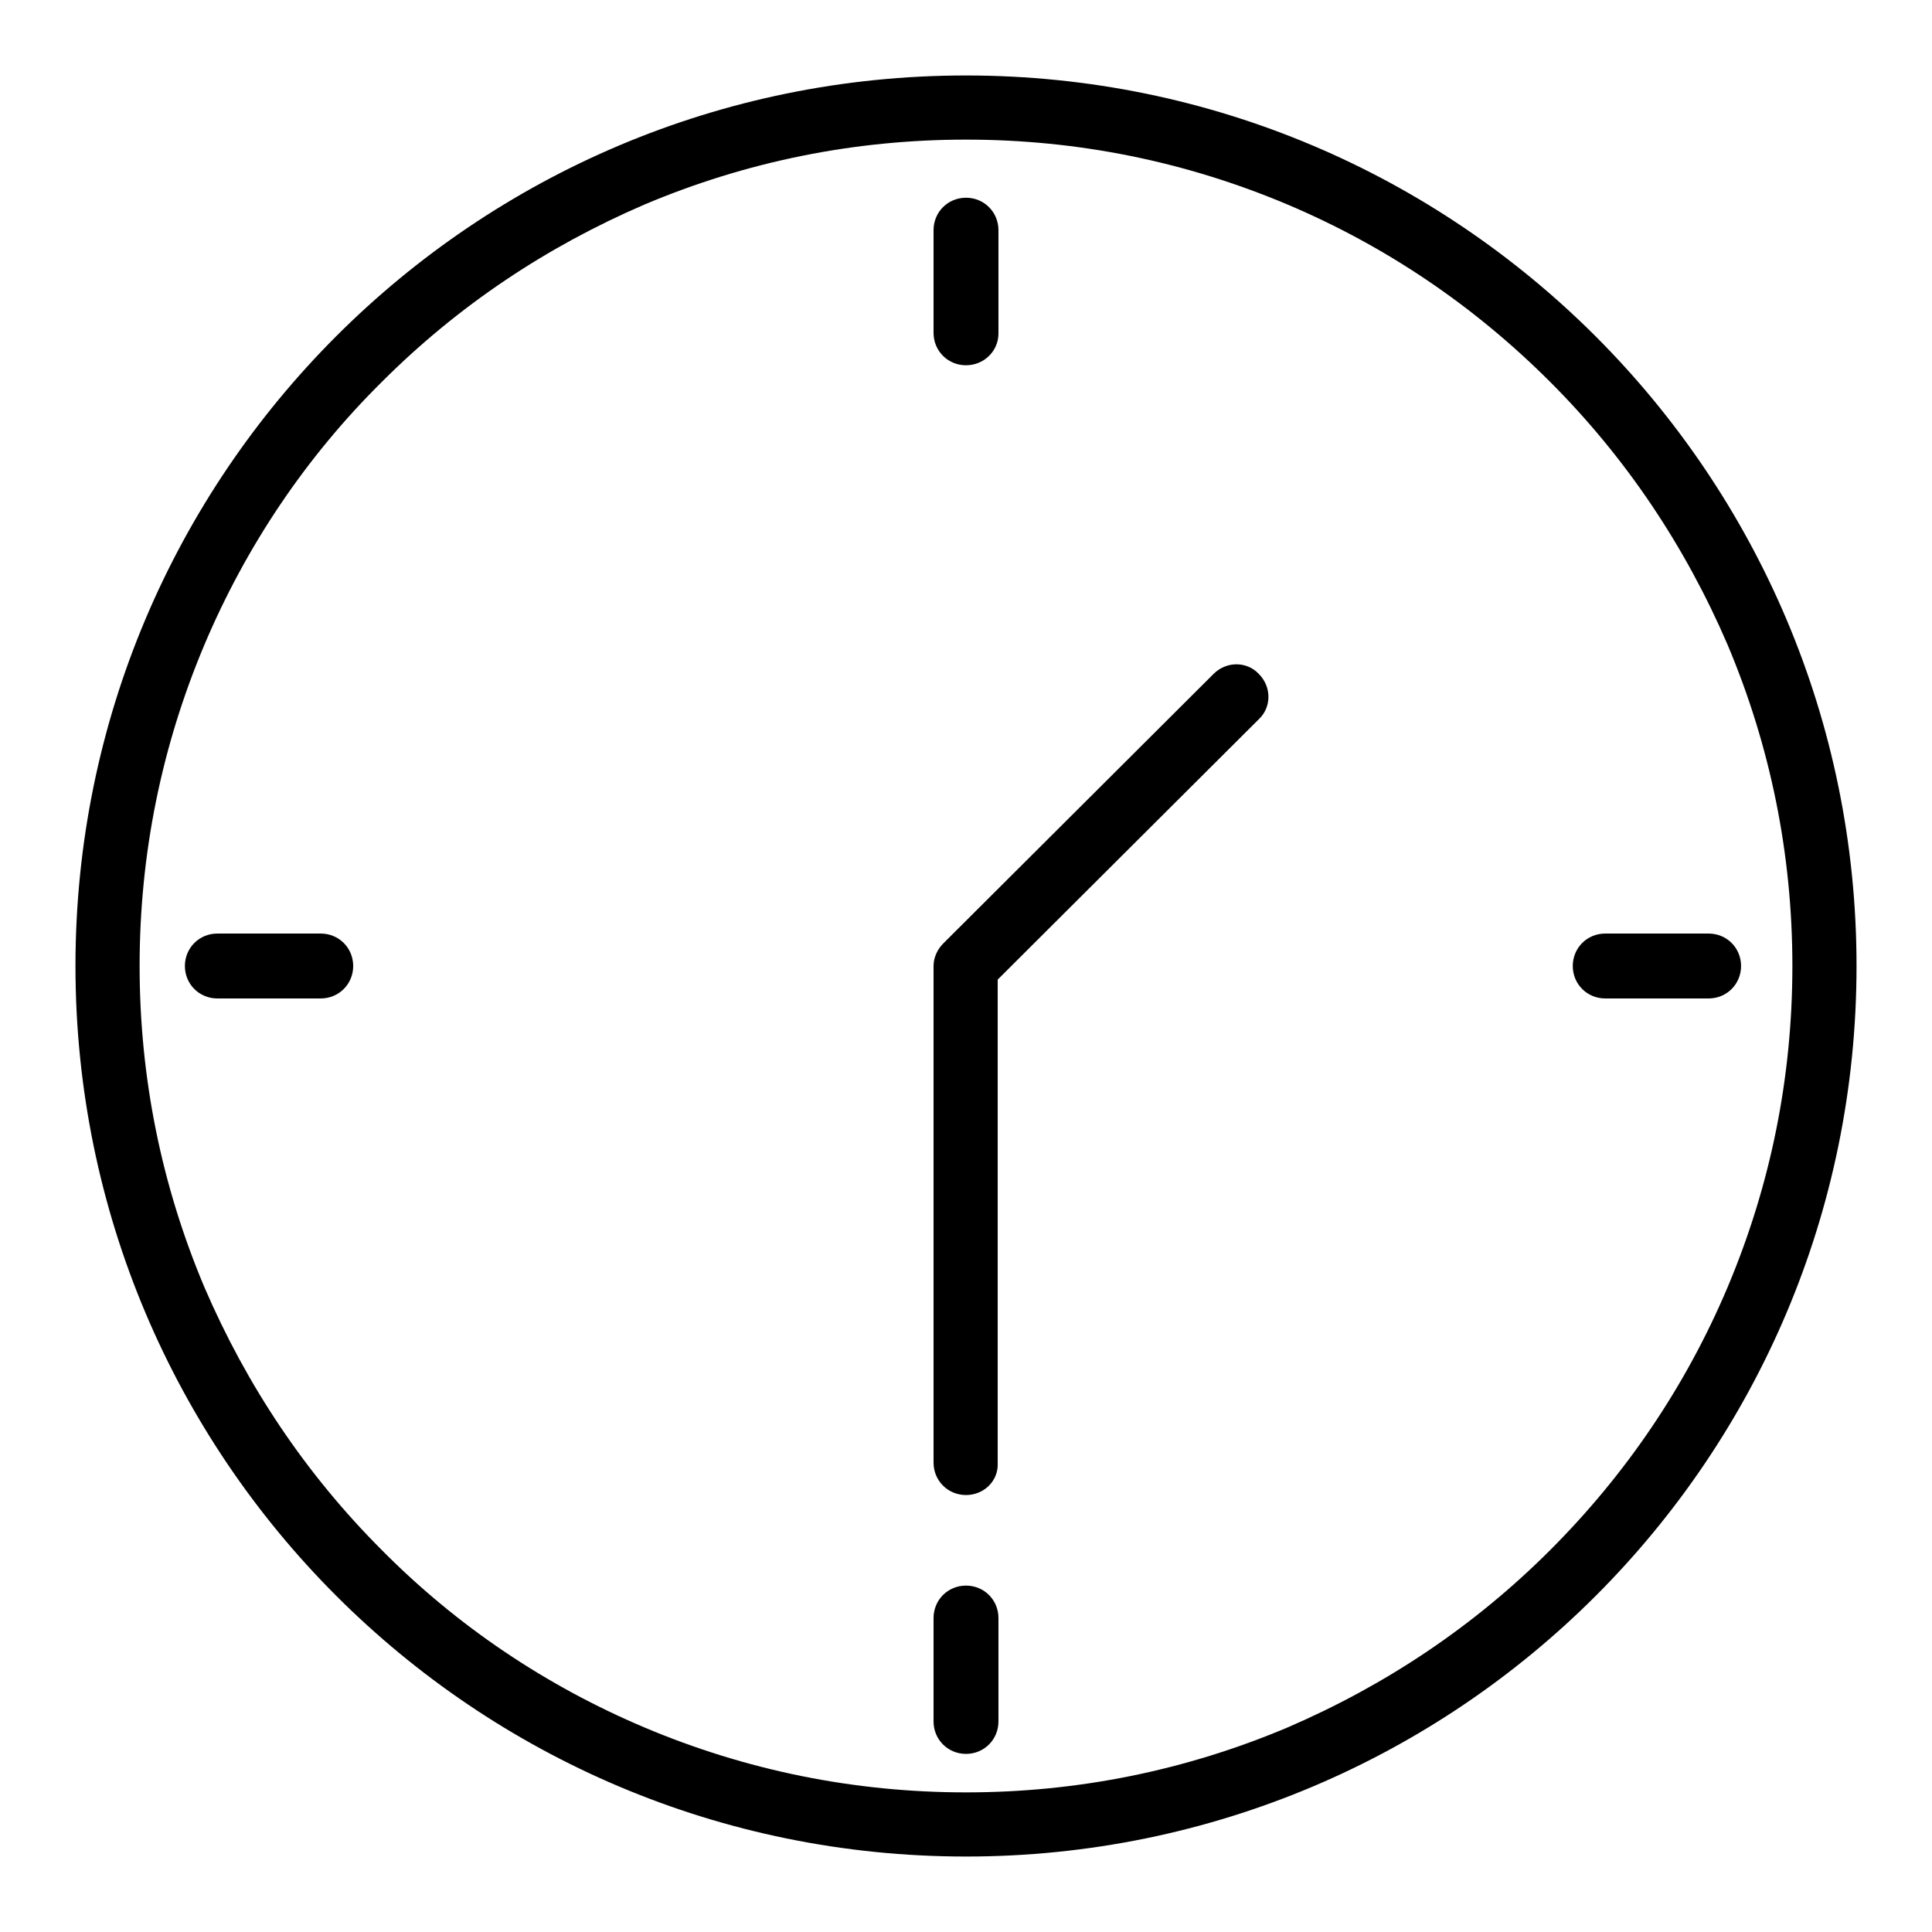
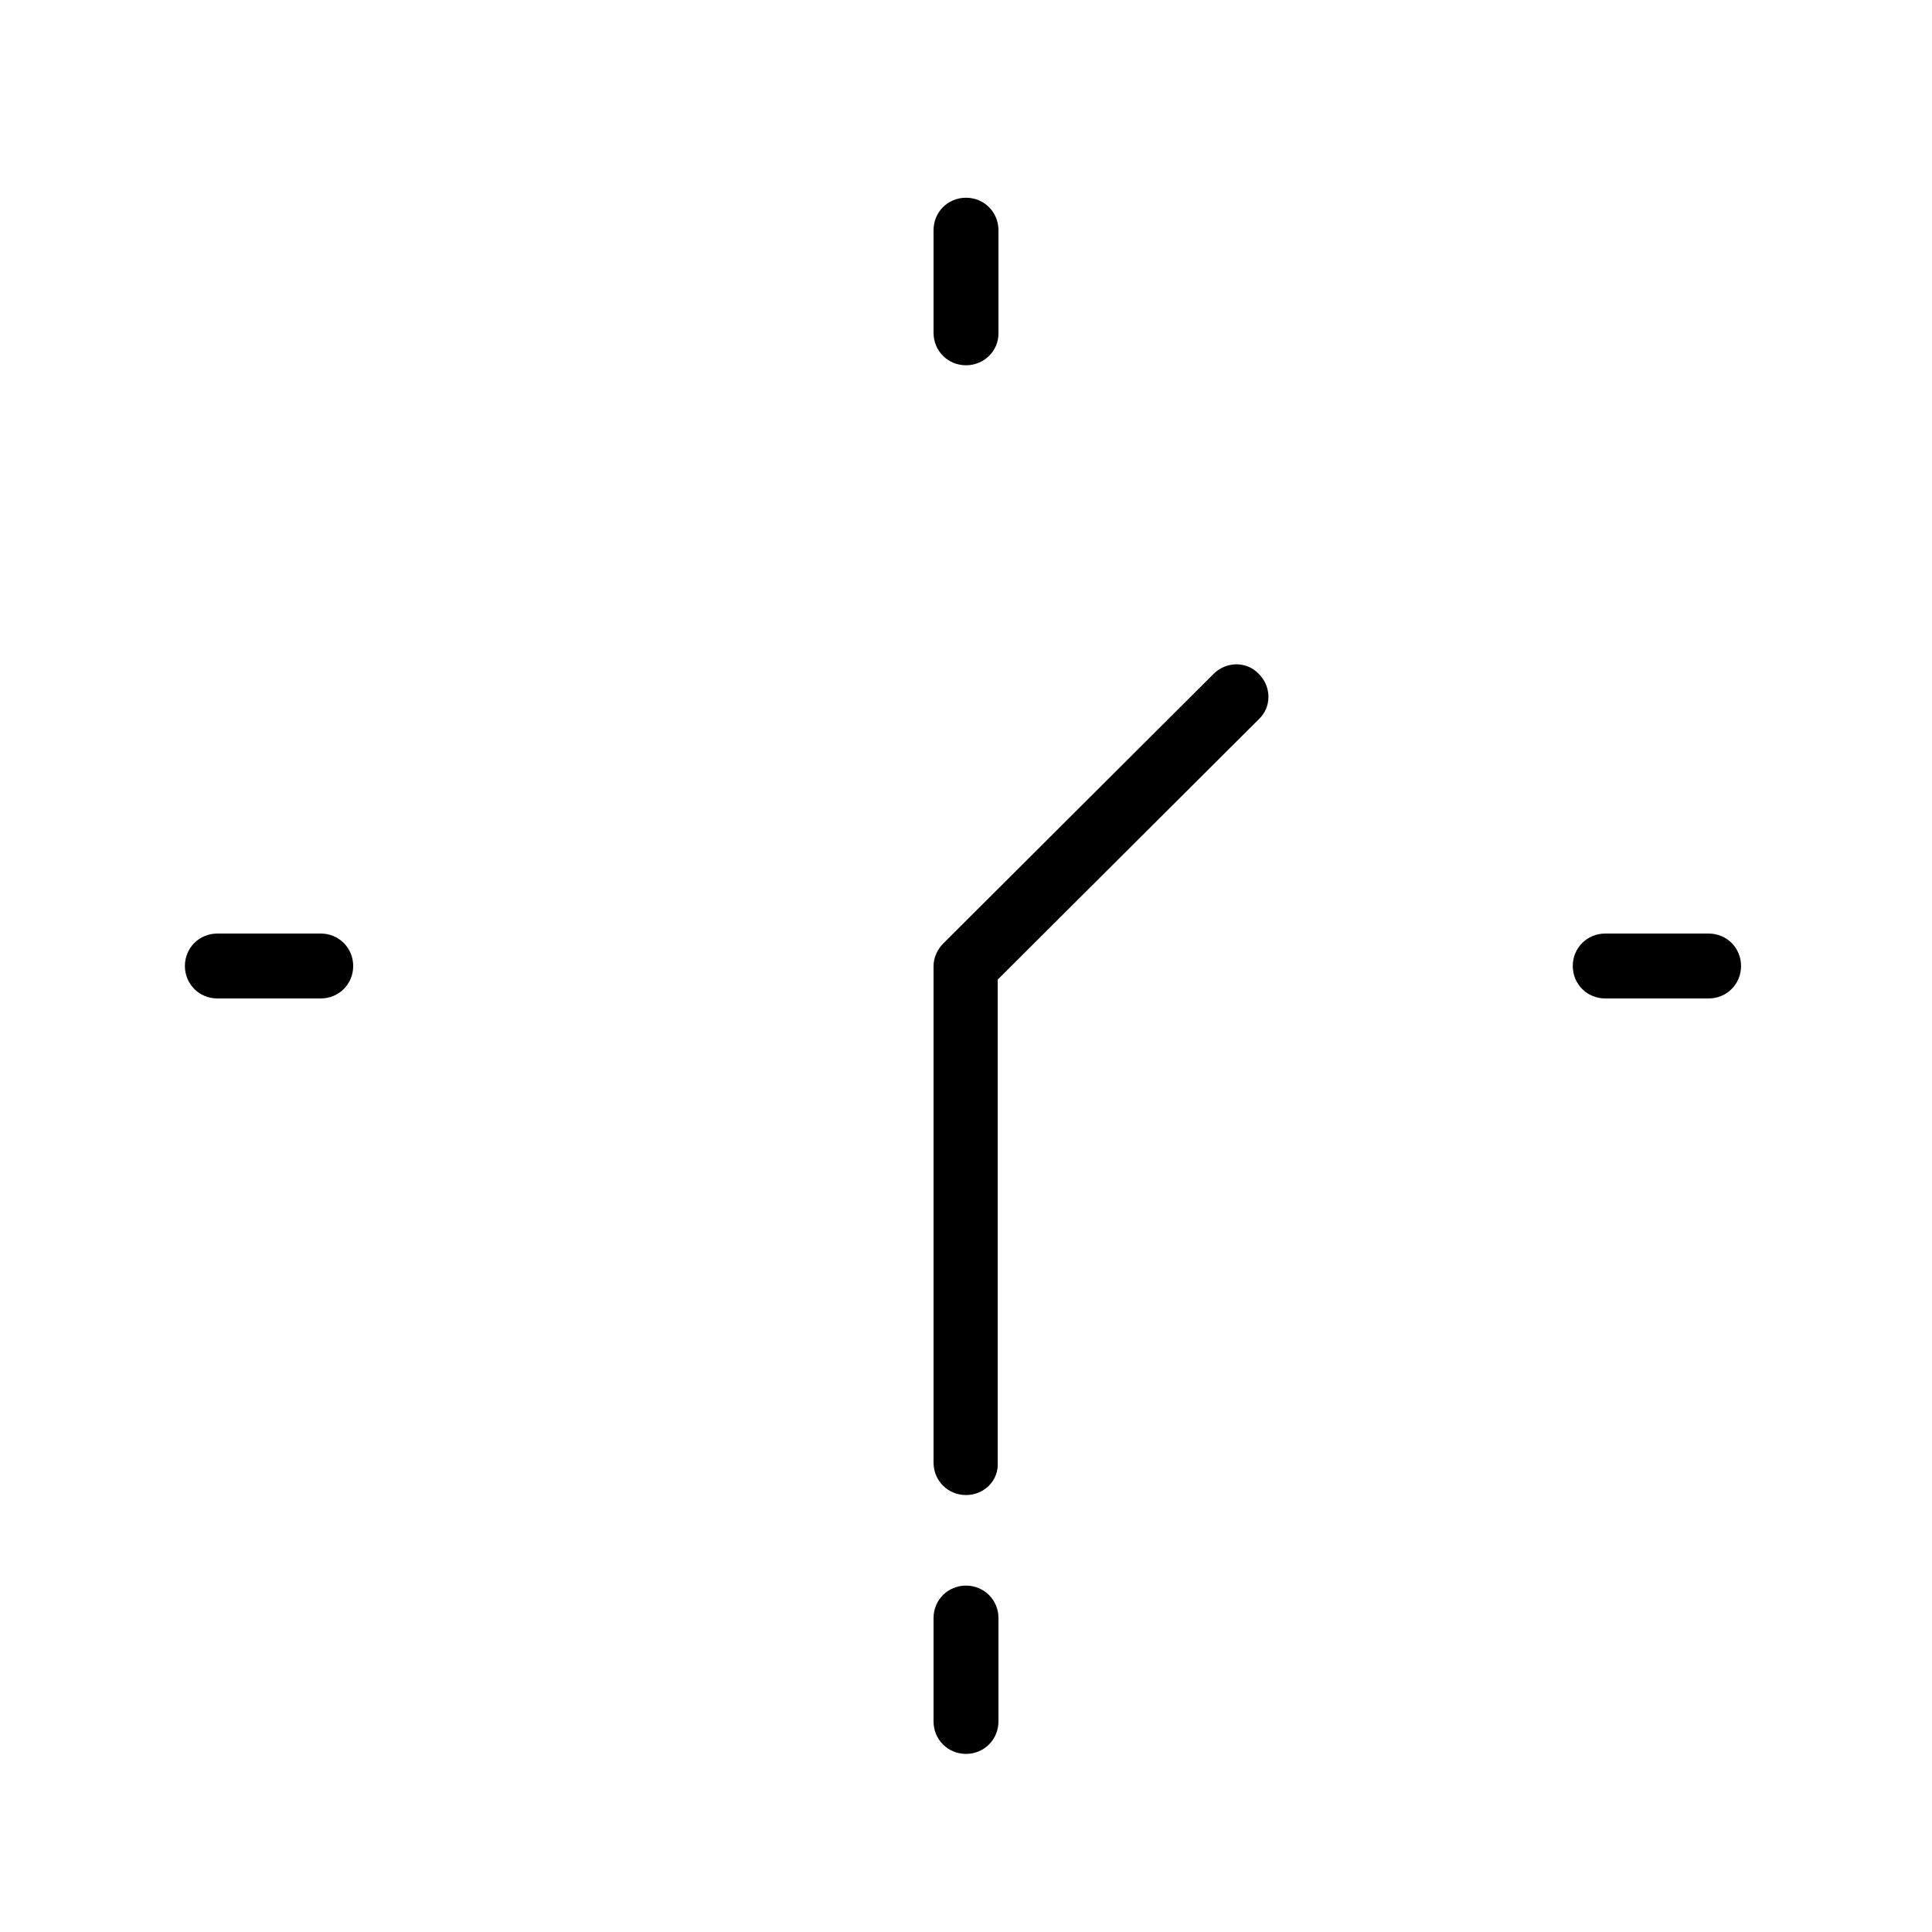
<svg xmlns="http://www.w3.org/2000/svg" version="1.1" x="0px" y="0px" viewBox="0 0 256 256" enable-background="new 0 0 256 256" xml:space="preserve">
  <g>
-     <path fill="#000000" d="M128,18.5c14.8,0,29.1,2.9,42.6,8.6c13,5.5,24.7,13.4,34.8,23.5c10.1,10.1,17.9,21.8,23.5,34.8 c5.7,13.5,8.6,27.8,8.6,42.6c0,14.8-2.9,29.1-8.6,42.6c-5.5,13-13.4,24.7-23.5,34.8c-10.1,10.1-21.8,17.9-34.8,23.5 c-13.5,5.7-27.8,8.6-42.6,8.6s-29.1-2.9-42.6-8.6c-13-5.5-24.8-13.4-34.8-23.5c-10.1-10.1-17.9-21.8-23.5-34.8 c-5.7-13.5-8.6-27.8-8.6-42.6c0-14.8,2.9-29.1,8.6-42.6c5.5-13,13.4-24.8,23.5-34.8c10.1-10.1,21.8-17.9,34.8-23.5 C98.9,21.4,113.2,18.5,128,18.5 M128,10C62.8,10,10,62.8,10,128s52.8,118,118,118s118-52.8,118-118C246,62.9,193.2,10,128,10z" />
    <path fill="#000000" d="M128,198.1c-2.4,0-4.3-1.9-4.3-4.3V128c0-1.1,0.5-2.2,1.3-3l35.8-35.7c1.7-1.7,4.4-1.7,6,0 c1.7,1.7,1.7,4.4,0,6l-34.6,34.5v64.1C132.3,196.2,130.4,198.1,128,198.1z M42.5,132.3H28.8c-2.4,0-4.3-1.9-4.3-4.3 c0-2.4,1.9-4.3,4.3-4.3h13.7c2.4,0,4.3,1.9,4.3,4.3C46.8,130.4,44.9,132.3,42.5,132.3z M226.4,132.3h-13.7c-2.4,0-4.3-1.9-4.3-4.3 c0-2.4,1.9-4.3,4.3-4.3h13.7c2.4,0,4.3,1.9,4.3,4.3C230.7,130.4,228.8,132.3,226.4,132.3z M128,48.4c-2.4,0-4.3-1.9-4.3-4.3V30.5 c0-2.4,1.9-4.3,4.3-4.3s4.3,1.9,4.3,4.3v13.7C132.3,46.5,130.4,48.4,128,48.4z M128,232.4c-2.4,0-4.3-1.9-4.3-4.3v-13.7 c0-2.4,1.9-4.3,4.3-4.3s4.3,1.9,4.3,4.3v13.7C132.3,230.5,130.4,232.4,128,232.4z" />
  </g>
</svg>